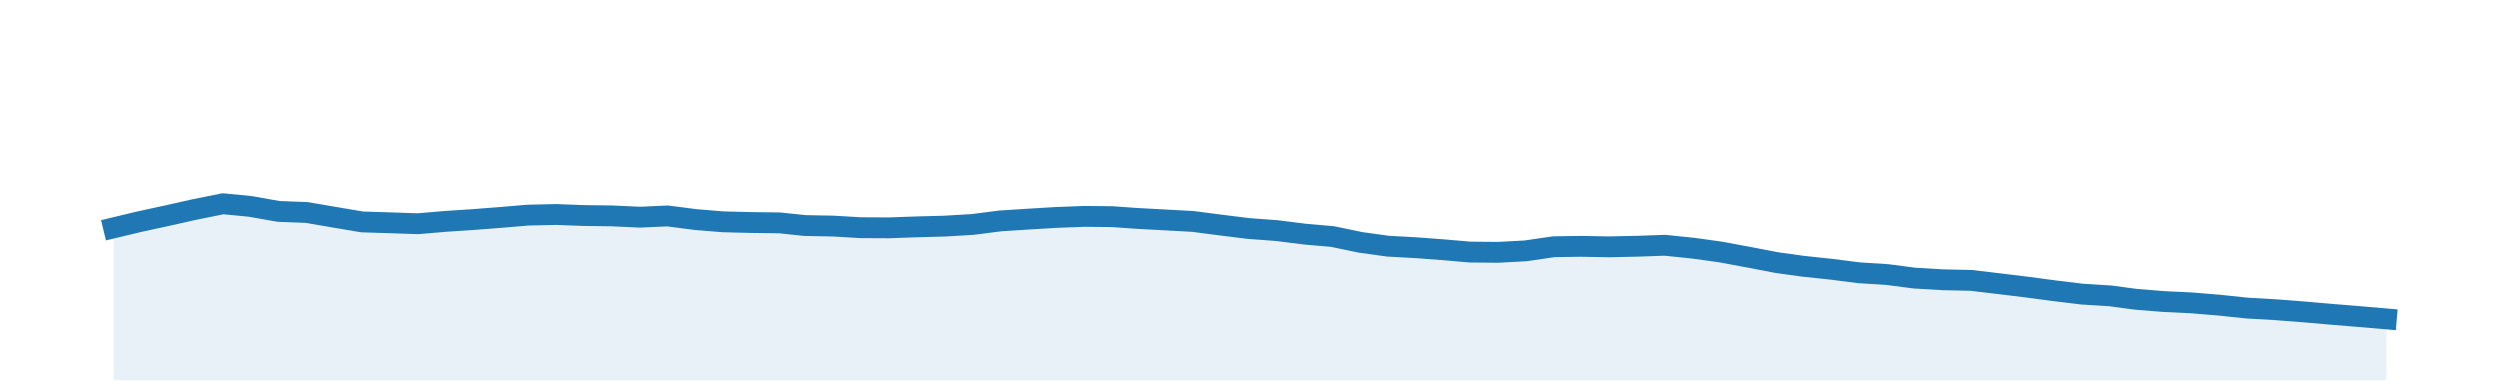
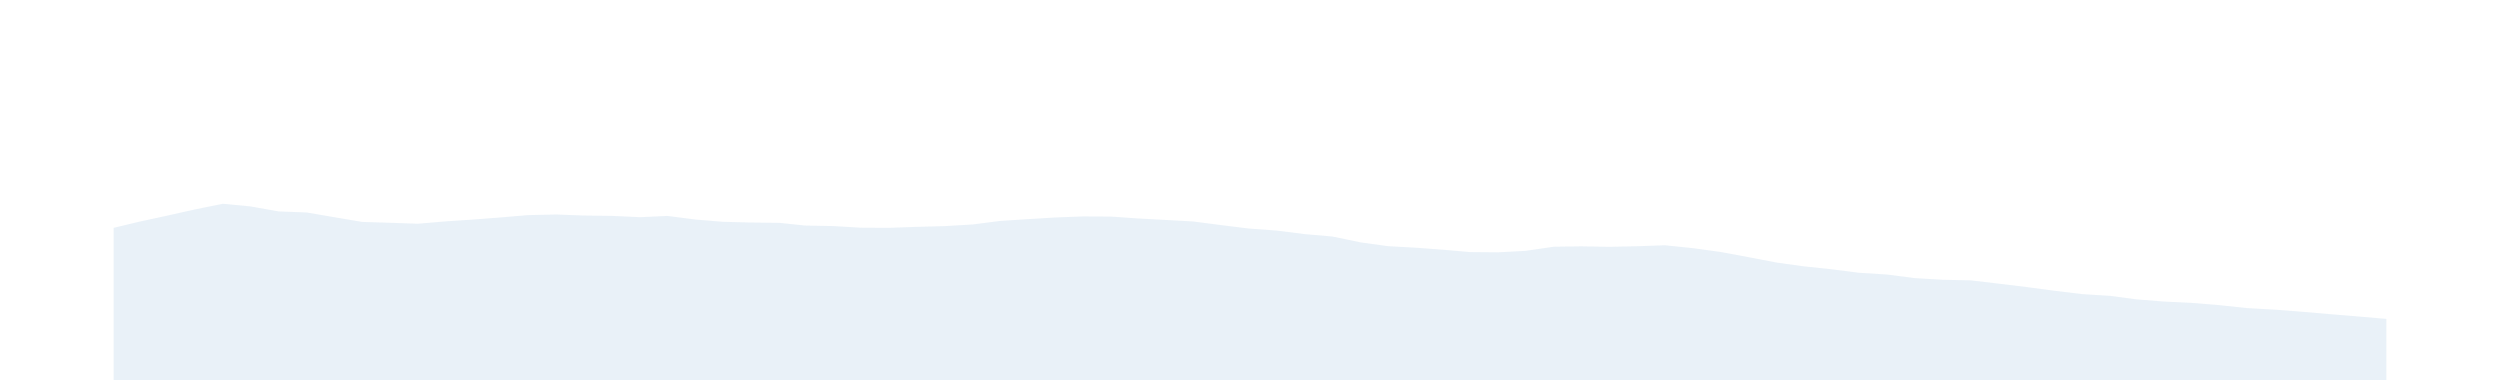
<svg xmlns="http://www.w3.org/2000/svg" height="28pt" version="1.1" viewBox="0 0 180 28" width="180pt">
  <defs>
    <style type="text/css">
*{stroke-linecap:butt;stroke-linejoin:round;}
  </style>
  </defs>
  <g id="figure_1">
    <g id="patch_1">
-       <path d="M 0 28.8  L 180 28.8  L 180 0  L 0 0  z " style="fill:none;" />
-     </g>
+       </g>
    <g id="axes_1">
      <g id="patch_2">
-         <path d="M 0 27.36  L 180 27.36  L 180 1.44  L 0 1.44  z " style="fill:none;" />
-       </g>
+         </g>
      <g id="PolyCollection_1">
        <path clip-path="url(#pfbd1b583c9)" d="M 8.182 27.36  L 8.182 16.405  L 10.018 15.964  L 12.051 15.523  L 14.019 15.082  L 16.052 14.671  L 18.02 14.861  L 20.053 15.221  L 22.086 15.299  L 24.054 15.637  L 26.087 15.979  L 28.054 16.039  L 30.087 16.109  L 32.121 15.936  L 34.023 15.811  L 36.056 15.654  L 38.023 15.488  L 40.056 15.444  L 42.024 15.518  L 44.057 15.544  L 46.09 15.637  L 48.058 15.547  L 50.091 15.809  L 52.059 15.97  L 54.092 16.022  L 56.125 16.046  L 57.961 16.239  L 59.995 16.277  L 61.962 16.394  L 63.995 16.404  L 65.963 16.335  L 67.996 16.281  L 70.029 16.162  L 71.997 15.908  L 74.03 15.777  L 75.997 15.658  L 78.031 15.58  L 80.064 15.598  L 81.9 15.727  L 83.933 15.837  L 85.901 15.945  L 87.934 16.209  L 89.902 16.453  L 91.935 16.603  L 93.968 16.859  L 95.936 17.03  L 97.969 17.452  L 99.936 17.724  L 101.969 17.836  L 104.003 17.989  L 105.839 18.149  L 107.872 18.167  L 109.84 18.061  L 111.873 17.764  L 113.84 17.736  L 115.874 17.772  L 117.907 17.728  L 119.874 17.659  L 121.907 17.869  L 123.875 18.141  L 125.908 18.519  L 127.941 18.909  L 129.843 19.172  L 131.876 19.388  L 133.844 19.639  L 135.877 19.767  L 137.845 20.023  L 139.878 20.143  L 141.911 20.187  L 143.879 20.42  L 145.912 20.667  L 147.879 20.929  L 149.913 21.176  L 151.946 21.303  L 153.782 21.549  L 155.815 21.712  L 157.783 21.806  L 159.816 21.973  L 161.784 22.182  L 163.817 22.297  L 165.85 22.455  L 167.817 22.624  L 169.851 22.792  L 171.818 22.96  L 171.818 27.36  L 171.818 27.36  L 169.851 27.36  L 167.817 27.36  L 165.85 27.36  L 163.817 27.36  L 161.784 27.36  L 159.816 27.36  L 157.783 27.36  L 155.815 27.36  L 153.782 27.36  L 151.946 27.36  L 149.913 27.36  L 147.879 27.36  L 145.912 27.36  L 143.879 27.36  L 141.911 27.36  L 139.878 27.36  L 137.845 27.36  L 135.877 27.36  L 133.844 27.36  L 131.876 27.36  L 129.843 27.36  L 127.941 27.36  L 125.908 27.36  L 123.875 27.36  L 121.907 27.36  L 119.874 27.36  L 117.907 27.36  L 115.874 27.36  L 113.84 27.36  L 111.873 27.36  L 109.84 27.36  L 107.872 27.36  L 105.839 27.36  L 104.003 27.36  L 101.969 27.36  L 99.936 27.36  L 97.969 27.36  L 95.936 27.36  L 93.968 27.36  L 91.935 27.36  L 89.902 27.36  L 87.934 27.36  L 85.901 27.36  L 83.933 27.36  L 81.9 27.36  L 80.064 27.36  L 78.031 27.36  L 75.997 27.36  L 74.03 27.36  L 71.997 27.36  L 70.029 27.36  L 67.996 27.36  L 65.963 27.36  L 63.995 27.36  L 61.962 27.36  L 59.995 27.36  L 57.961 27.36  L 56.125 27.36  L 54.092 27.36  L 52.059 27.36  L 50.091 27.36  L 48.058 27.36  L 46.09 27.36  L 44.057 27.36  L 42.024 27.36  L 40.056 27.36  L 38.023 27.36  L 36.056 27.36  L 34.023 27.36  L 32.121 27.36  L 30.087 27.36  L 28.054 27.36  L 26.087 27.36  L 24.054 27.36  L 22.086 27.36  L 20.053 27.36  L 18.02 27.36  L 16.052 27.36  L 14.019 27.36  L 12.051 27.36  L 10.018 27.36  L 8.182 27.36  z " style="fill:#1f77b4;fill-opacity:0.1;" />
      </g>
      <g id="matplotlib.axis_1" />
      <g id="matplotlib.axis_2" />
      <g id="line2d_1">
-         <path clip-path="url(#pfbd1b583c9)" d="M 8.182 16.405  L 10.018 15.964  L 12.051 15.523  L 14.019 15.082  L 16.052 14.671  L 18.02 14.861  L 20.053 15.221  L 22.086 15.299  L 24.054 15.637  L 26.087 15.979  L 28.054 16.039  L 30.087 16.109  L 32.121 15.936  L 34.023 15.811  L 36.056 15.654  L 38.023 15.488  L 40.056 15.444  L 42.024 15.518  L 44.057 15.544  L 46.09 15.637  L 48.058 15.547  L 50.091 15.809  L 52.059 15.97  L 54.092 16.022  L 56.125 16.046  L 57.961 16.239  L 59.995 16.277  L 61.962 16.394  L 63.995 16.404  L 65.963 16.335  L 67.996 16.281  L 70.029 16.162  L 71.997 15.908  L 74.03 15.777  L 75.997 15.658  L 78.031 15.58  L 80.064 15.598  L 81.9 15.727  L 83.933 15.837  L 85.901 15.945  L 87.934 16.209  L 89.902 16.453  L 91.935 16.603  L 93.968 16.859  L 95.936 17.03  L 97.969 17.452  L 99.936 17.724  L 101.969 17.836  L 104.003 17.989  L 105.839 18.149  L 107.872 18.167  L 109.84 18.061  L 111.873 17.764  L 113.84 17.736  L 115.874 17.772  L 117.907 17.728  L 119.874 17.659  L 121.907 17.869  L 123.875 18.141  L 125.908 18.519  L 127.941 18.909  L 129.843 19.172  L 131.876 19.388  L 133.844 19.639  L 135.877 19.767  L 137.845 20.023  L 139.878 20.143  L 141.911 20.187  L 143.879 20.42  L 145.912 20.667  L 147.879 20.929  L 149.913 21.176  L 151.946 21.303  L 153.782 21.549  L 155.815 21.712  L 157.783 21.806  L 159.816 21.973  L 161.784 22.182  L 163.817 22.297  L 165.85 22.455  L 167.817 22.624  L 169.851 22.792  L 171.818 22.96  " style="fill:none;stroke:#1f77b4;stroke-linecap:square;stroke-width:1.5;" />
-       </g>
+         </g>
    </g>
  </g>
  <defs>
    <clipPath id="pfbd1b583c9">
      <rect height="25.92" width="180" x="0" y="1.44" />
    </clipPath>
  </defs>
</svg>